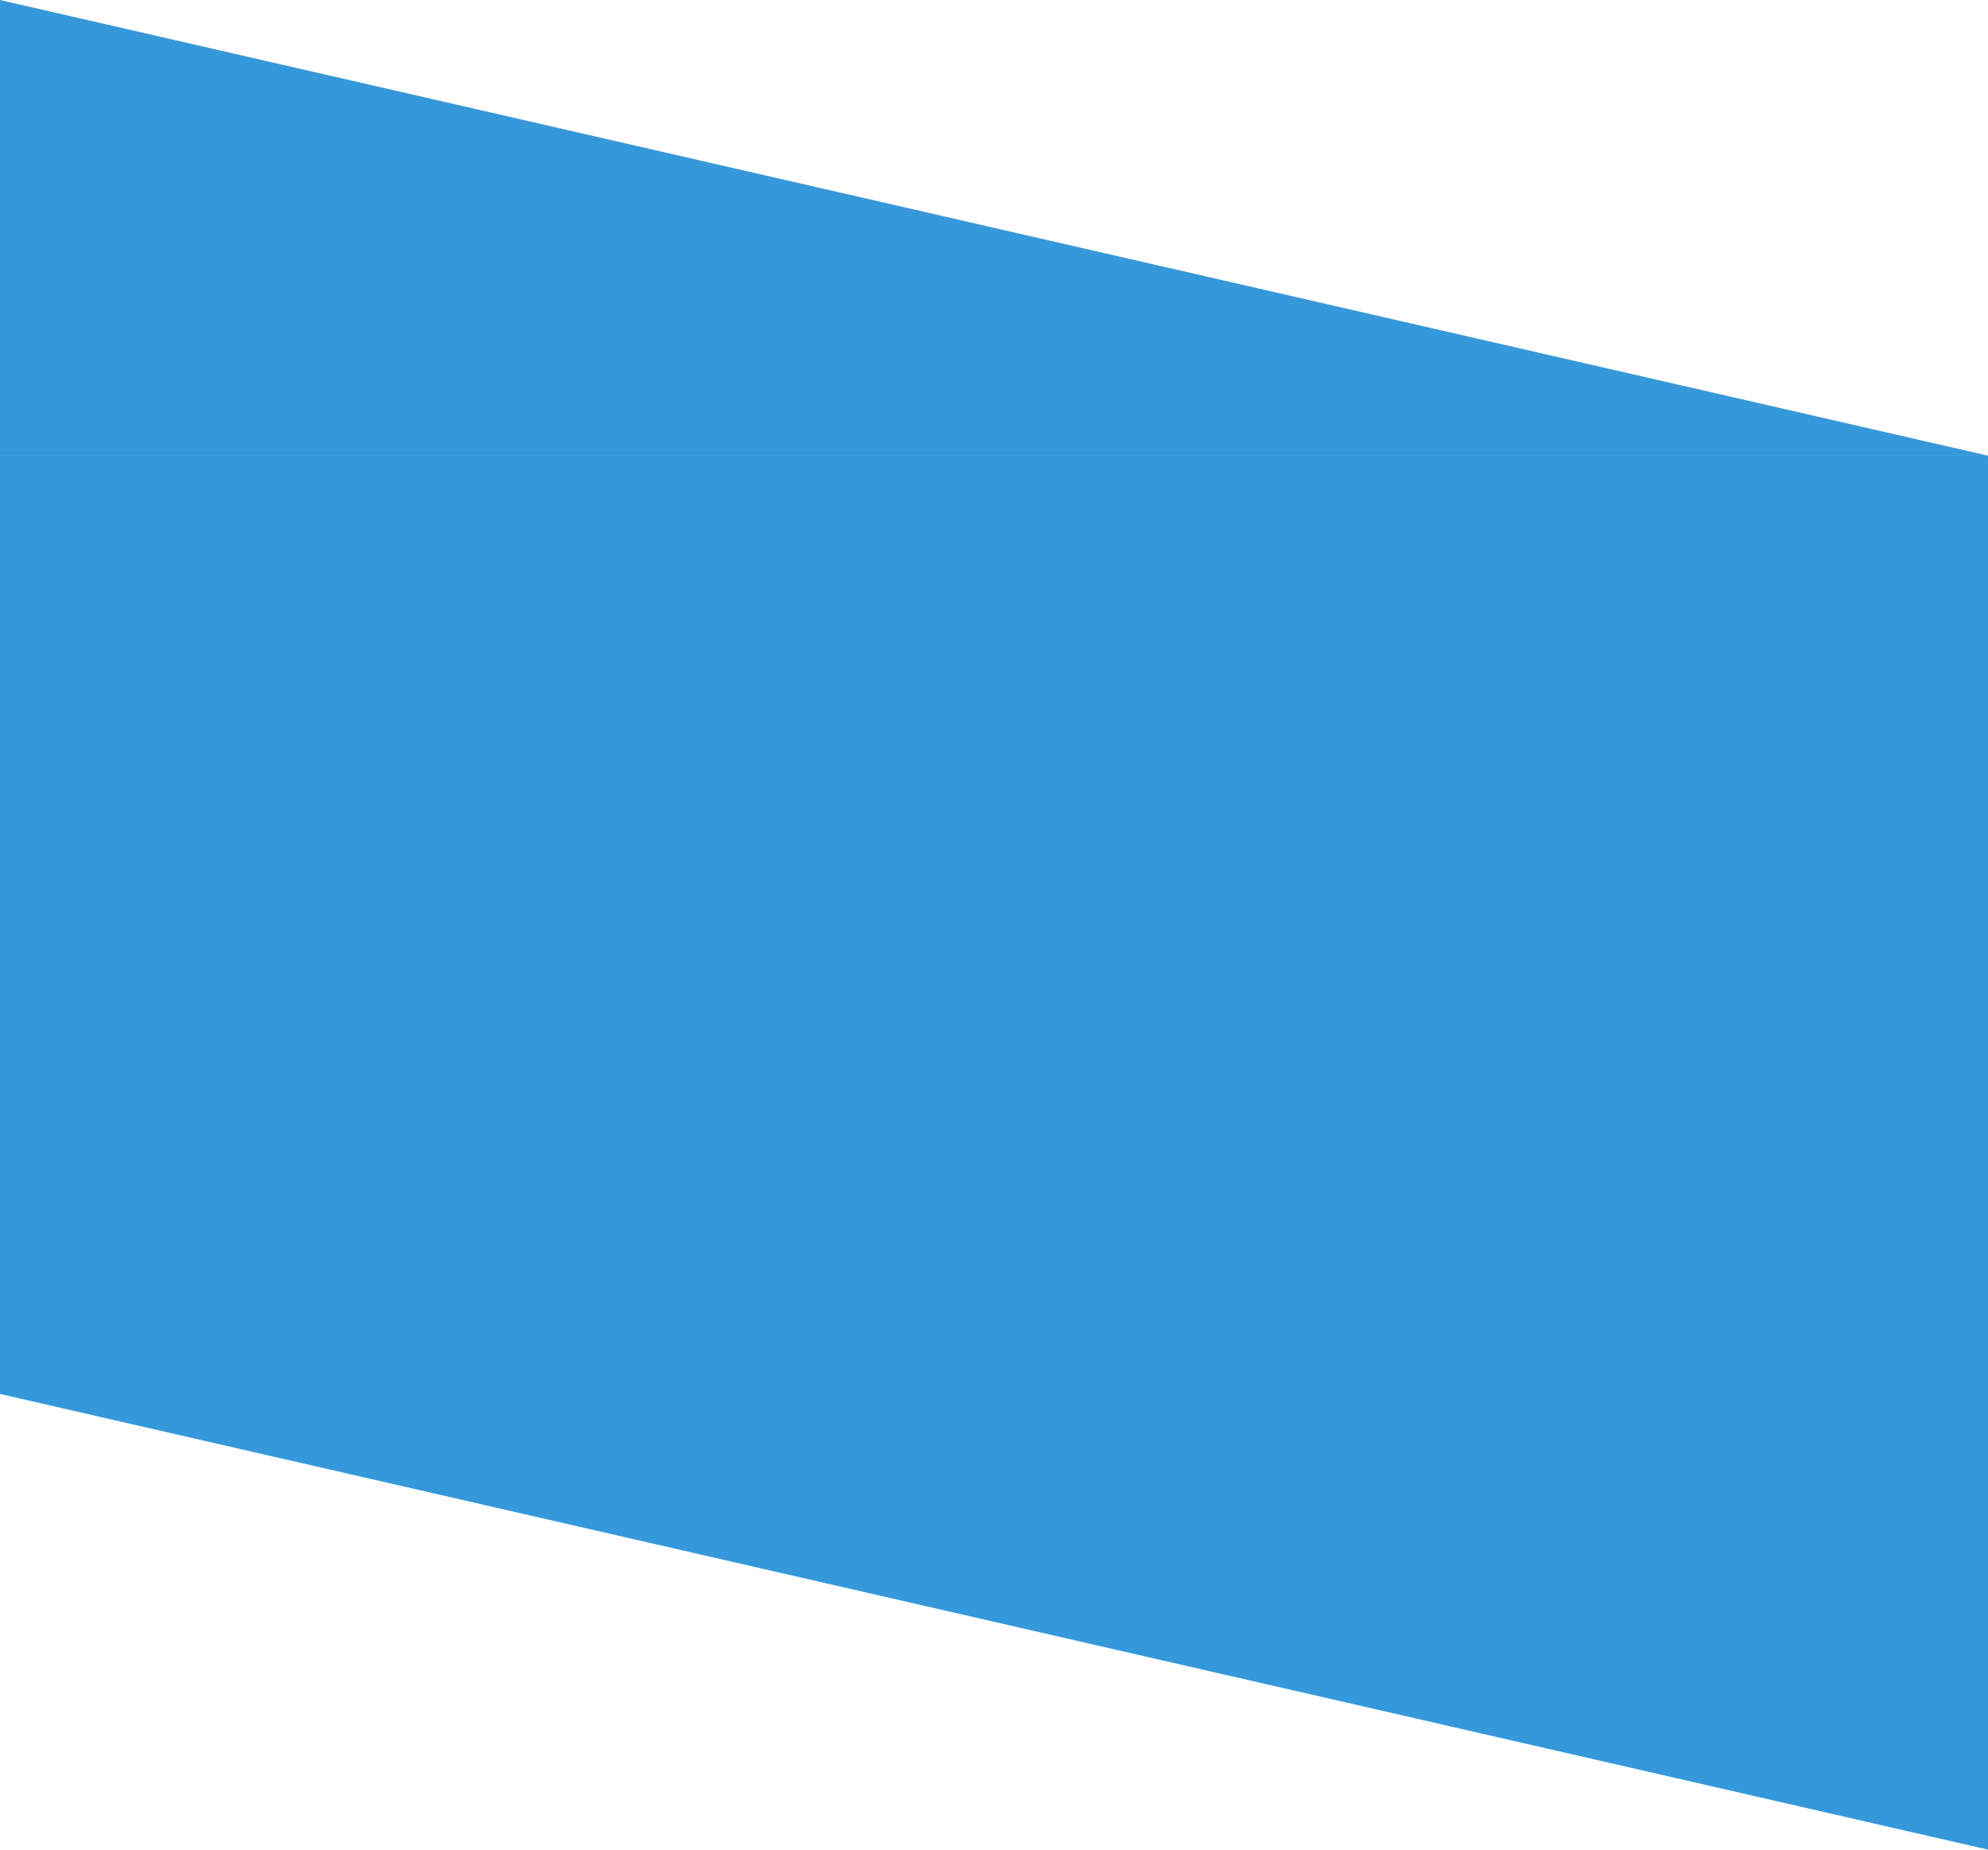
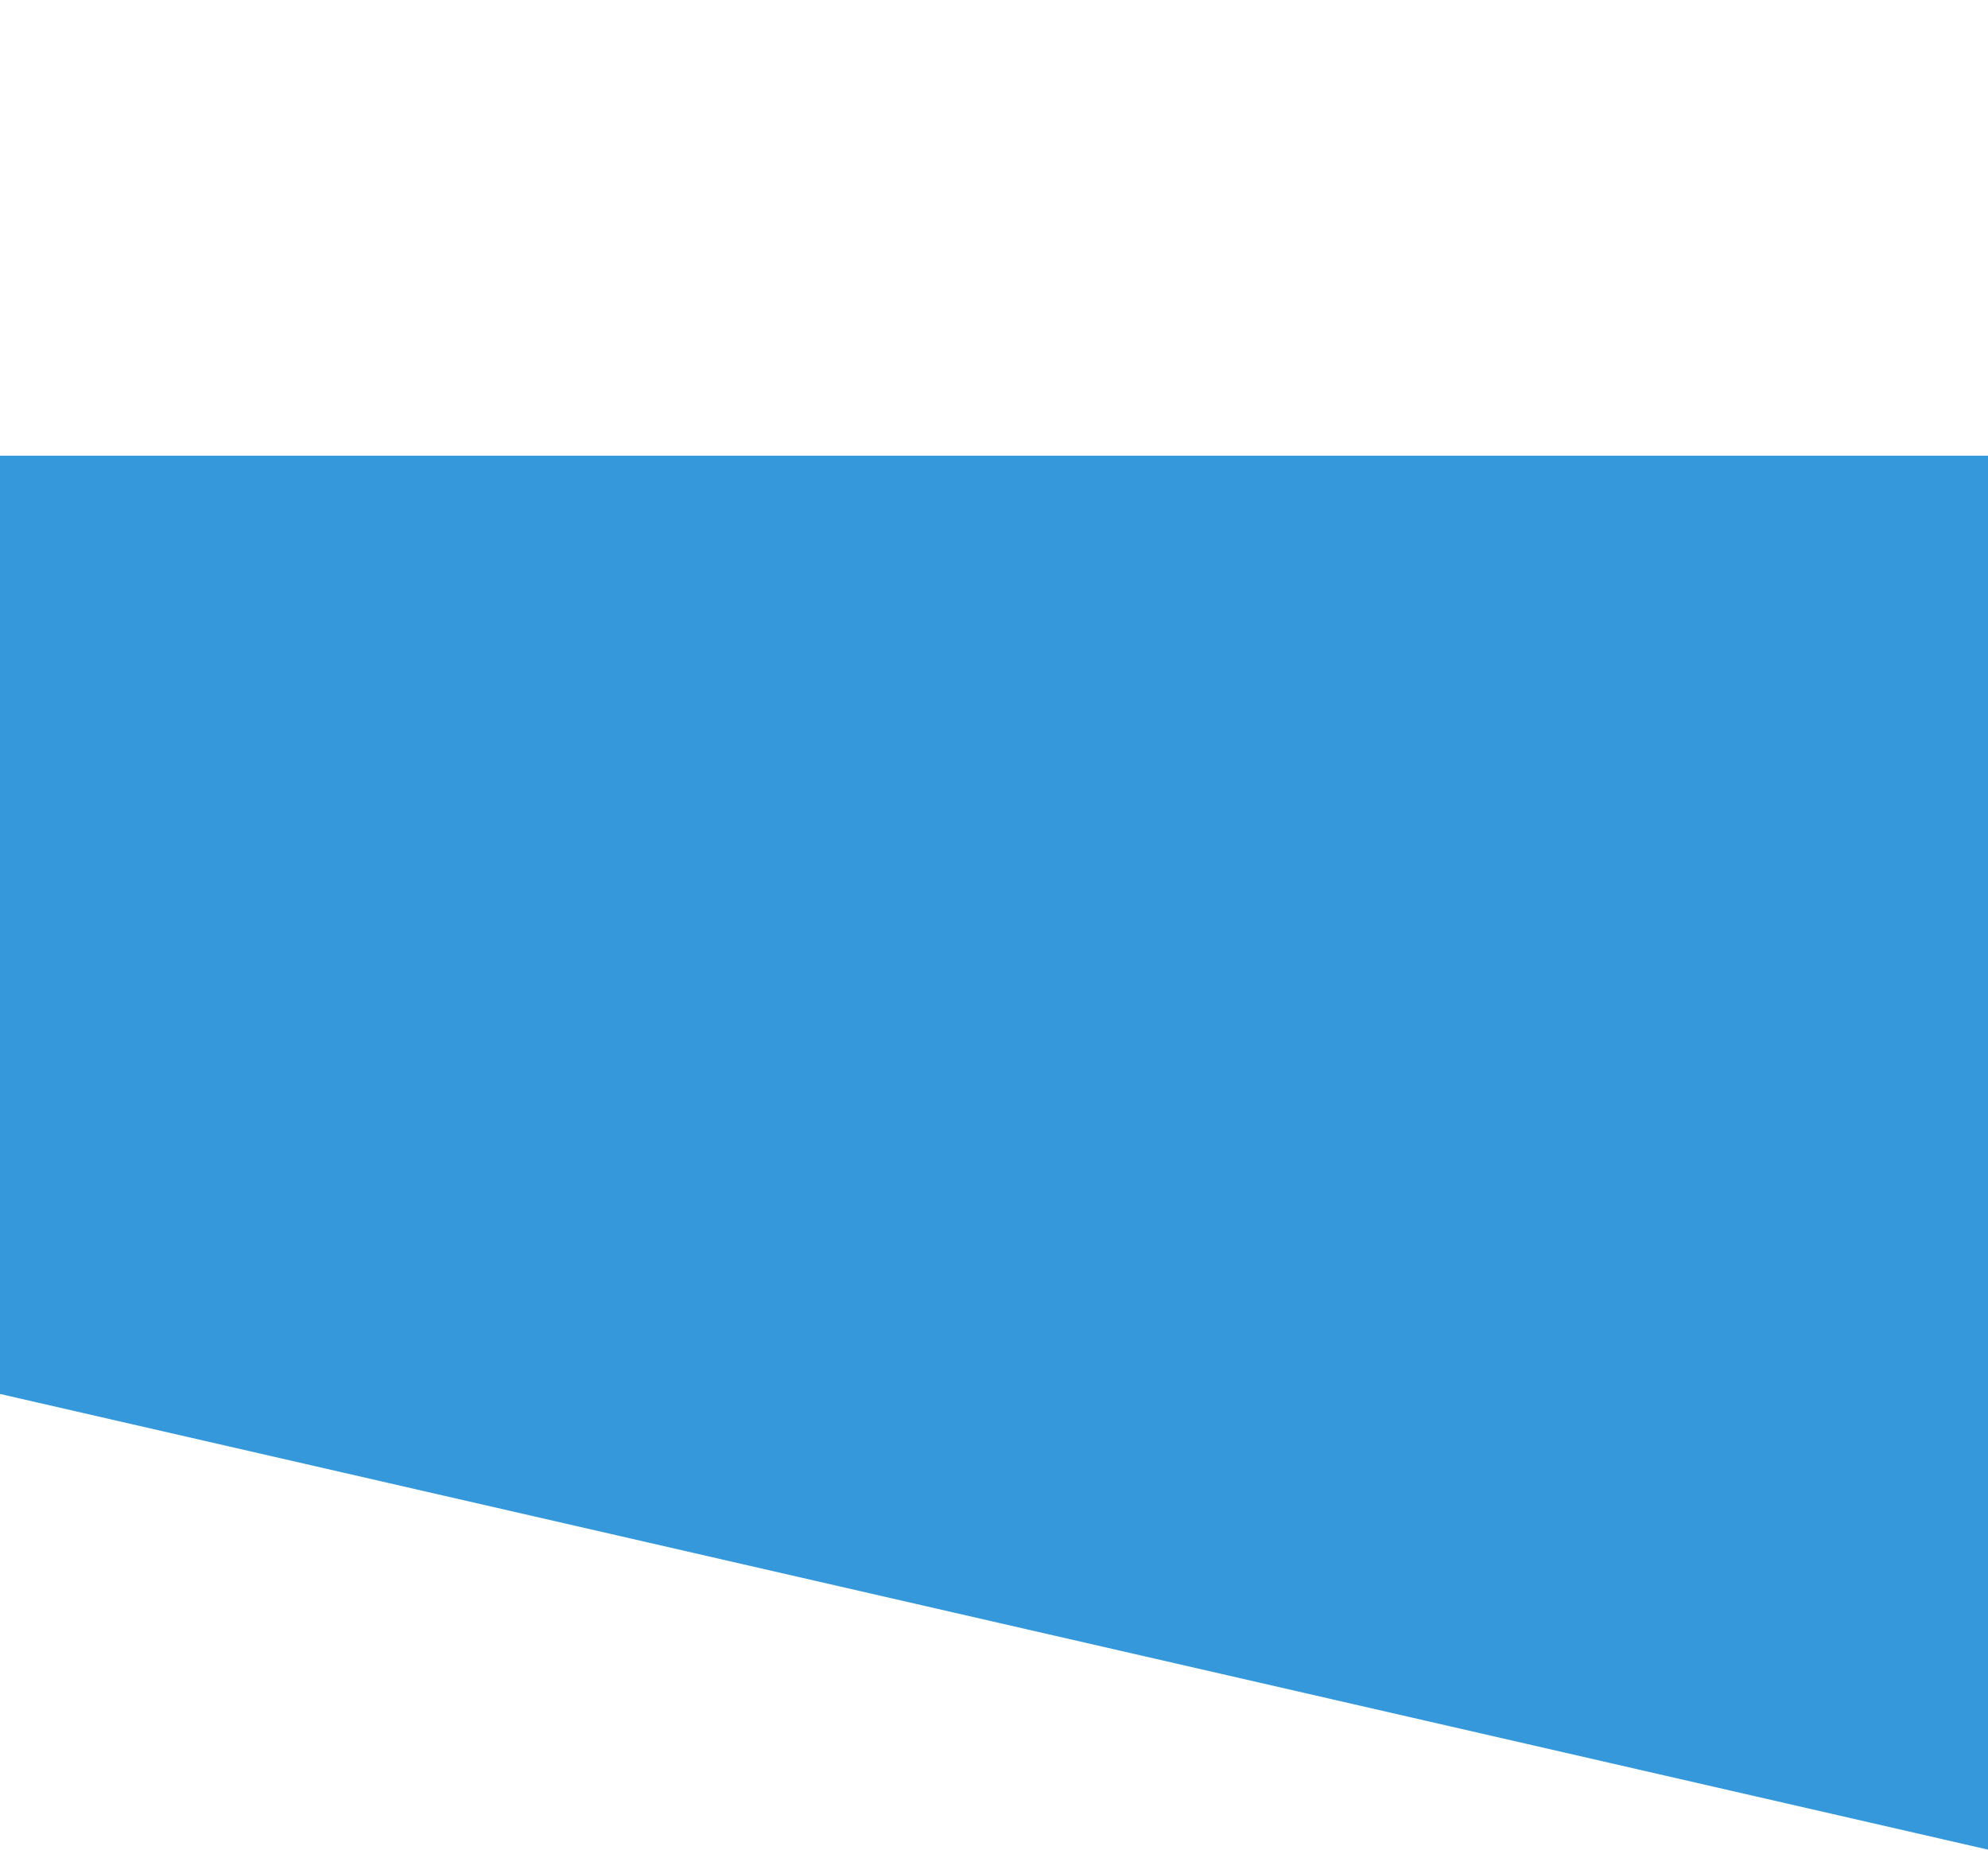
<svg xmlns="http://www.w3.org/2000/svg" width="1920" height="1786" viewBox="0 0 1920 1786" fill="none">
-   <path d="M1920 440H-0V0L1920 440Z" fill="#3598DB" />
  <path fill-rule="evenodd" clip-rule="evenodd" d="M-0 440H1920V1786L-0 1346V440Z" fill="#3598DB" />
</svg>